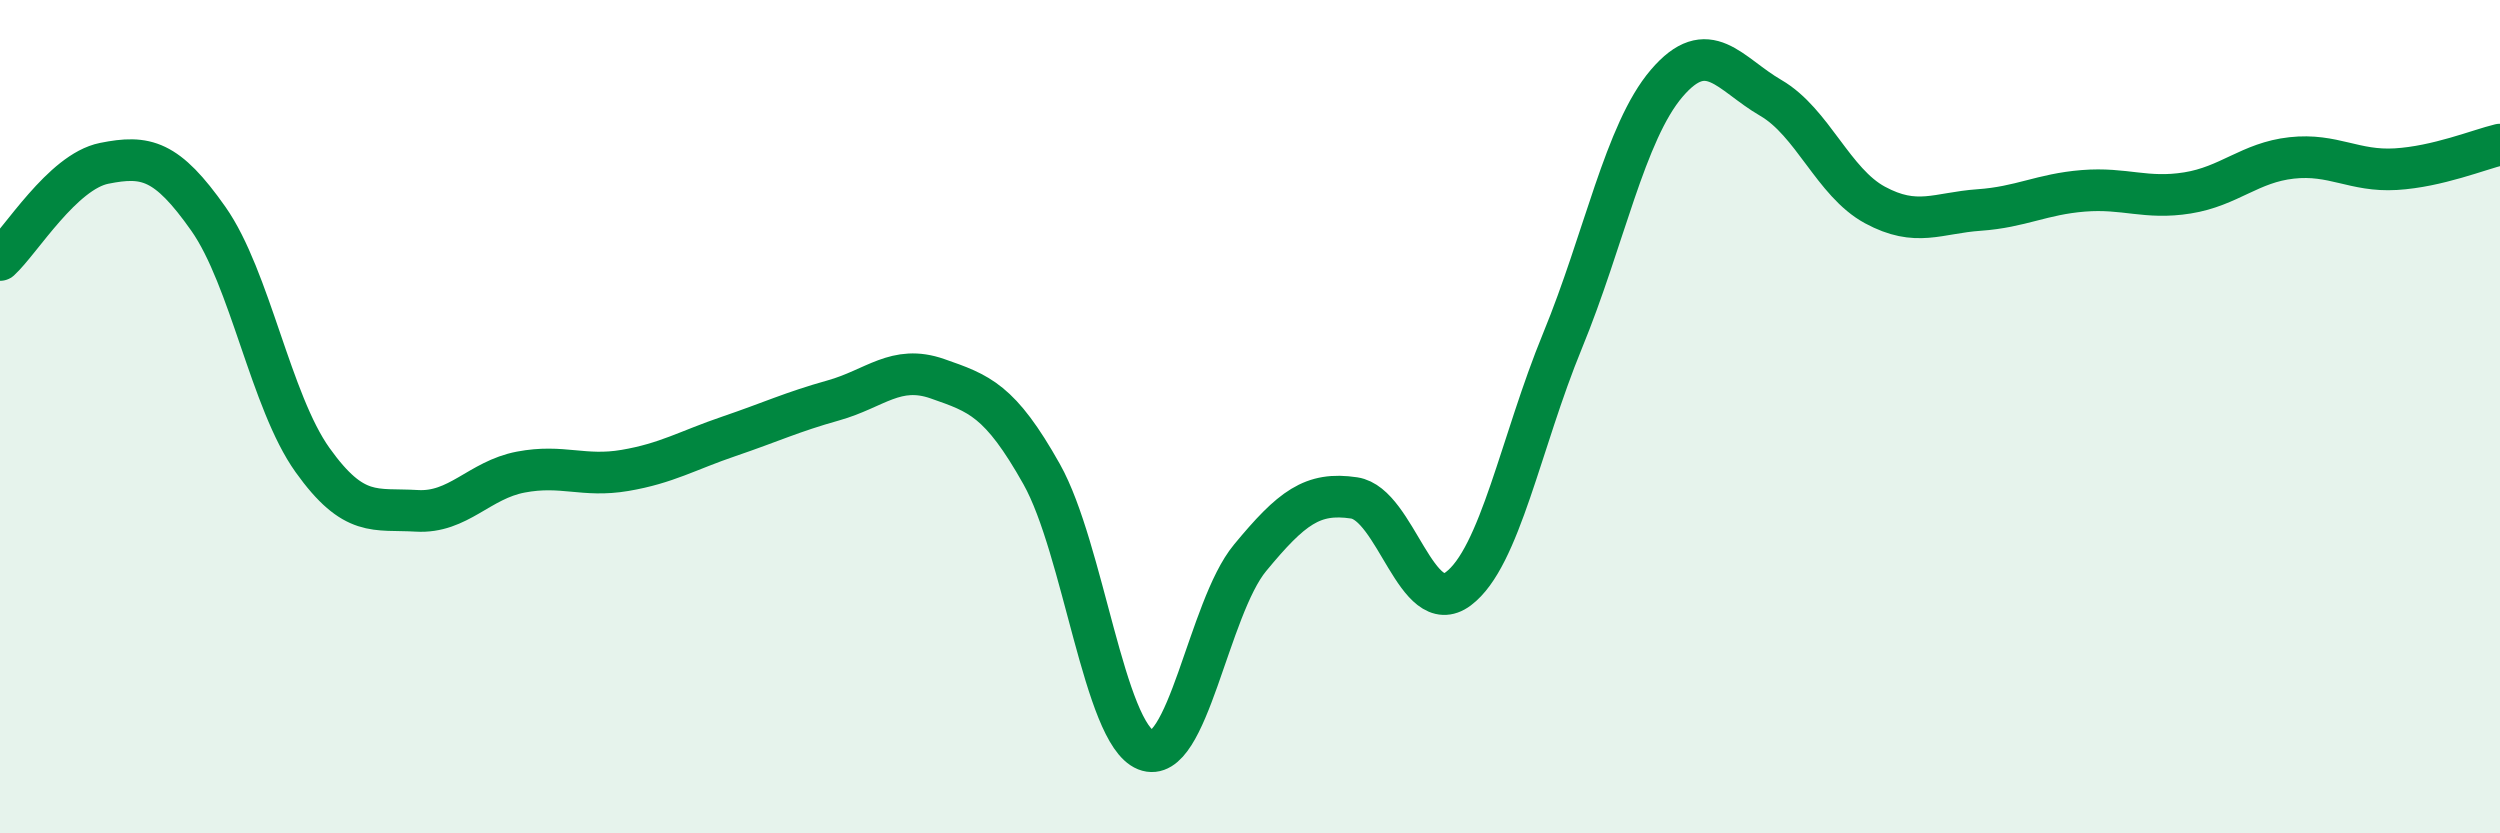
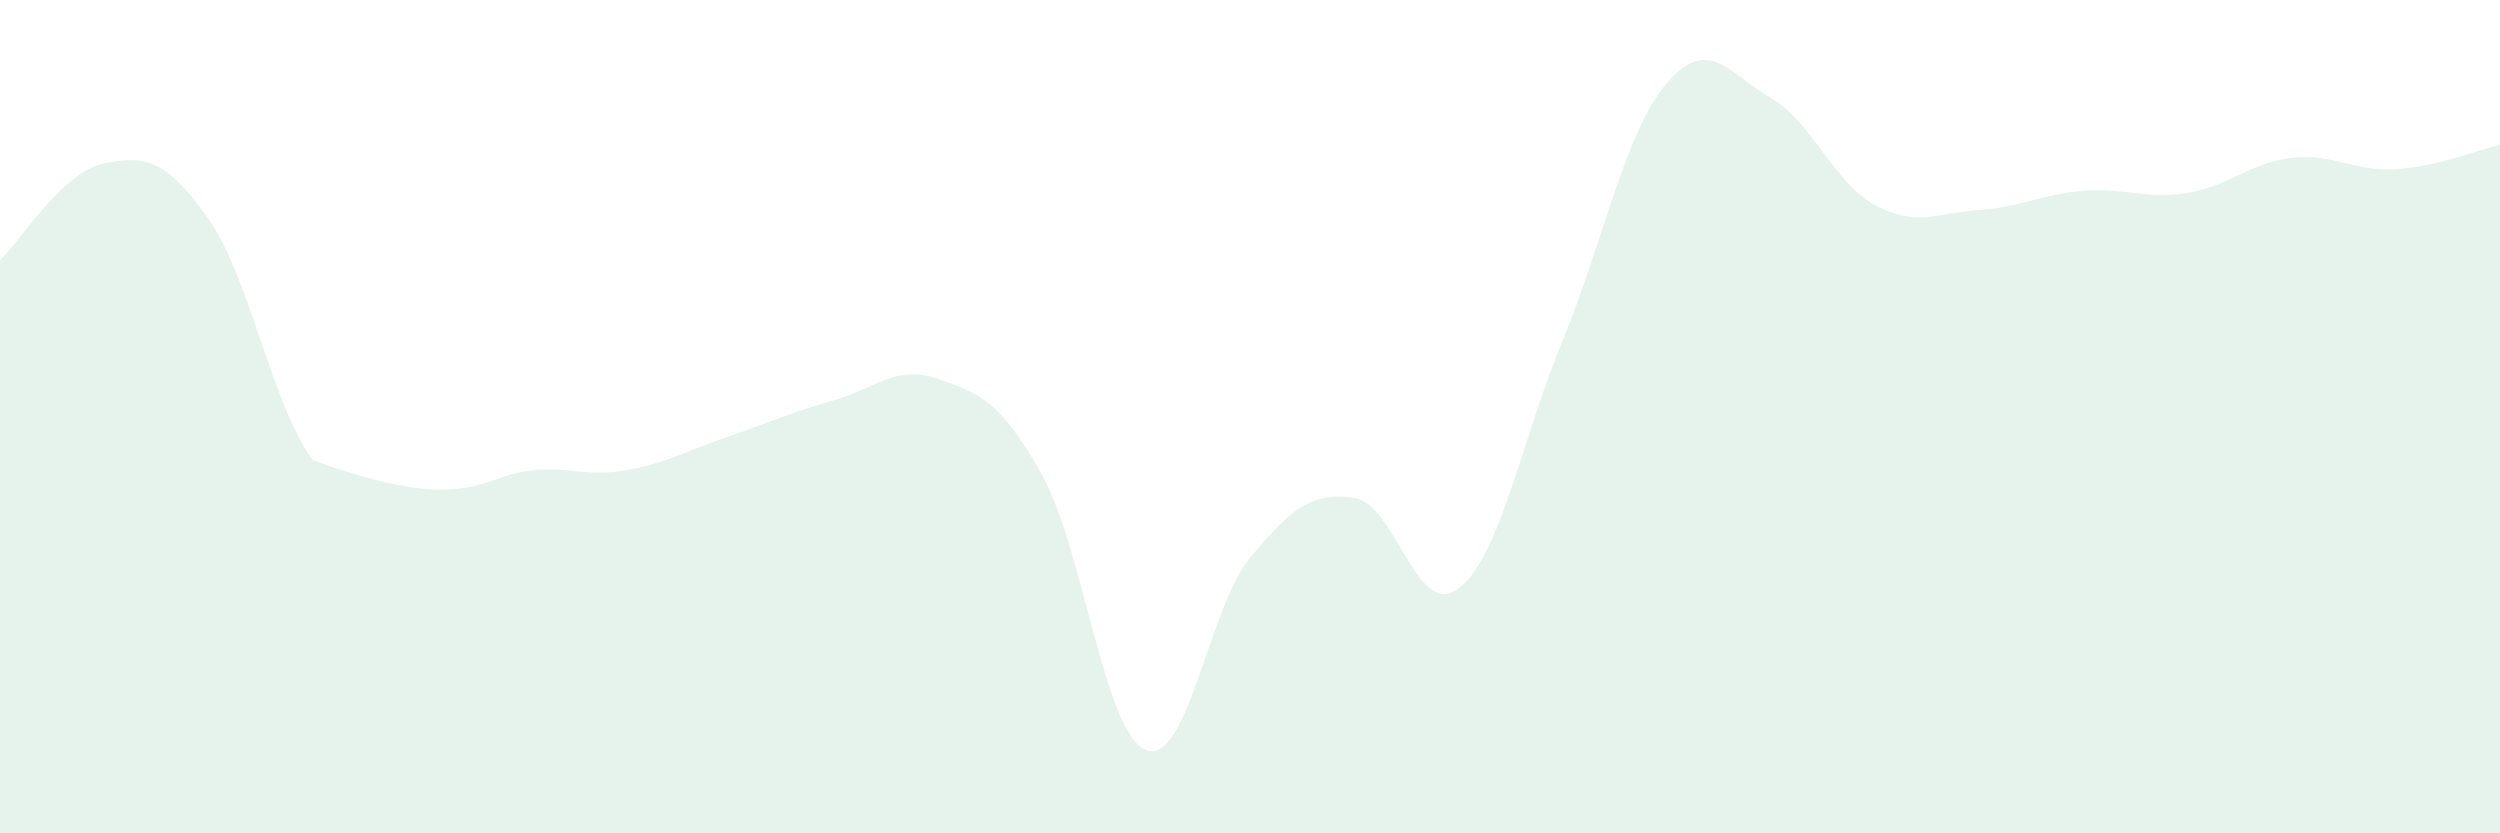
<svg xmlns="http://www.w3.org/2000/svg" width="60" height="20" viewBox="0 0 60 20">
-   <path d="M 0,6.24 C 0.5,5.78 1.5,4.12 2.5,3.92 C 3.5,3.72 4,3.83 5,5.25 C 6,6.67 6.5,9.64 7.5,11.04 C 8.5,12.44 9,12.2 10,12.26 C 11,12.32 11.5,11.52 12.5,11.33 C 13.5,11.14 14,11.46 15,11.29 C 16,11.12 16.5,10.81 17.5,10.47 C 18.5,10.13 19,9.89 20,9.61 C 21,9.33 21.5,8.74 22.5,9.09 C 23.5,9.44 24,9.6 25,11.38 C 26,13.16 26.5,17.6 27.5,18 C 28.5,18.4 29,14.6 30,13.39 C 31,12.18 31.5,11.8 32.5,11.95 C 33.5,12.1 34,14.88 35,14.13 C 36,13.38 36.5,10.61 37.5,8.18 C 38.5,5.75 39,3.17 40,2 C 41,0.83 41.5,1.77 42.5,2.35 C 43.5,2.93 44,4.38 45,4.92 C 46,5.46 46.5,5.11 47.5,5.04 C 48.5,4.97 49,4.66 50,4.58 C 51,4.5 51.5,4.79 52.5,4.63 C 53.5,4.47 54,3.9 55,3.79 C 56,3.68 56.5,4.12 57.5,4.06 C 58.5,4 59.5,3.59 60,3.47L60 20L0 20Z" fill="#008740" opacity="0.1" stroke-linecap="round" stroke-linejoin="round" />
-   <path d="M 0,6.24 C 0.5,5.78 1.5,4.12 2.5,3.92 C 3.5,3.72 4,3.83 5,5.25 C 6,6.67 6.5,9.64 7.5,11.04 C 8.5,12.44 9,12.2 10,12.26 C 11,12.32 11.5,11.52 12.5,11.33 C 13.5,11.14 14,11.46 15,11.29 C 16,11.12 16.5,10.81 17.5,10.47 C 18.5,10.13 19,9.89 20,9.61 C 21,9.33 21.5,8.74 22.5,9.09 C 23.5,9.44 24,9.6 25,11.38 C 26,13.16 26.5,17.6 27.5,18 C 28.5,18.4 29,14.6 30,13.39 C 31,12.18 31.5,11.8 32.5,11.95 C 33.5,12.1 34,14.88 35,14.13 C 36,13.38 36.5,10.61 37.5,8.18 C 38.5,5.75 39,3.17 40,2 C 41,0.83 41.5,1.77 42.5,2.35 C 43.5,2.93 44,4.38 45,4.92 C 46,5.46 46.5,5.11 47.5,5.04 C 48.5,4.97 49,4.66 50,4.58 C 51,4.5 51.5,4.79 52.5,4.63 C 53.5,4.47 54,3.9 55,3.79 C 56,3.68 56.5,4.12 57.5,4.06 C 58.5,4 59.5,3.59 60,3.47" stroke="#008740" stroke-width="1" fill="none" stroke-linecap="round" stroke-linejoin="round" />
+   <path d="M 0,6.24 C 0.5,5.78 1.5,4.12 2.5,3.92 C 3.5,3.72 4,3.83 5,5.25 C 6,6.67 6.5,9.64 7.5,11.04 C 11,12.32 11.5,11.52 12.5,11.33 C 13.5,11.14 14,11.46 15,11.29 C 16,11.12 16.5,10.81 17.5,10.47 C 18.5,10.13 19,9.89 20,9.61 C 21,9.33 21.5,8.74 22.5,9.09 C 23.5,9.44 24,9.6 25,11.38 C 26,13.16 26.5,17.6 27.5,18 C 28.5,18.4 29,14.6 30,13.39 C 31,12.18 31.5,11.8 32.5,11.95 C 33.5,12.1 34,14.88 35,14.13 C 36,13.38 36.5,10.61 37.5,8.18 C 38.5,5.75 39,3.17 40,2 C 41,0.83 41.5,1.77 42.5,2.35 C 43.5,2.93 44,4.38 45,4.92 C 46,5.46 46.5,5.11 47.5,5.04 C 48.5,4.97 49,4.66 50,4.58 C 51,4.5 51.5,4.79 52.5,4.63 C 53.5,4.47 54,3.9 55,3.79 C 56,3.68 56.5,4.12 57.5,4.06 C 58.5,4 59.5,3.59 60,3.47L60 20L0 20Z" fill="#008740" opacity="0.1" stroke-linecap="round" stroke-linejoin="round" />
</svg>